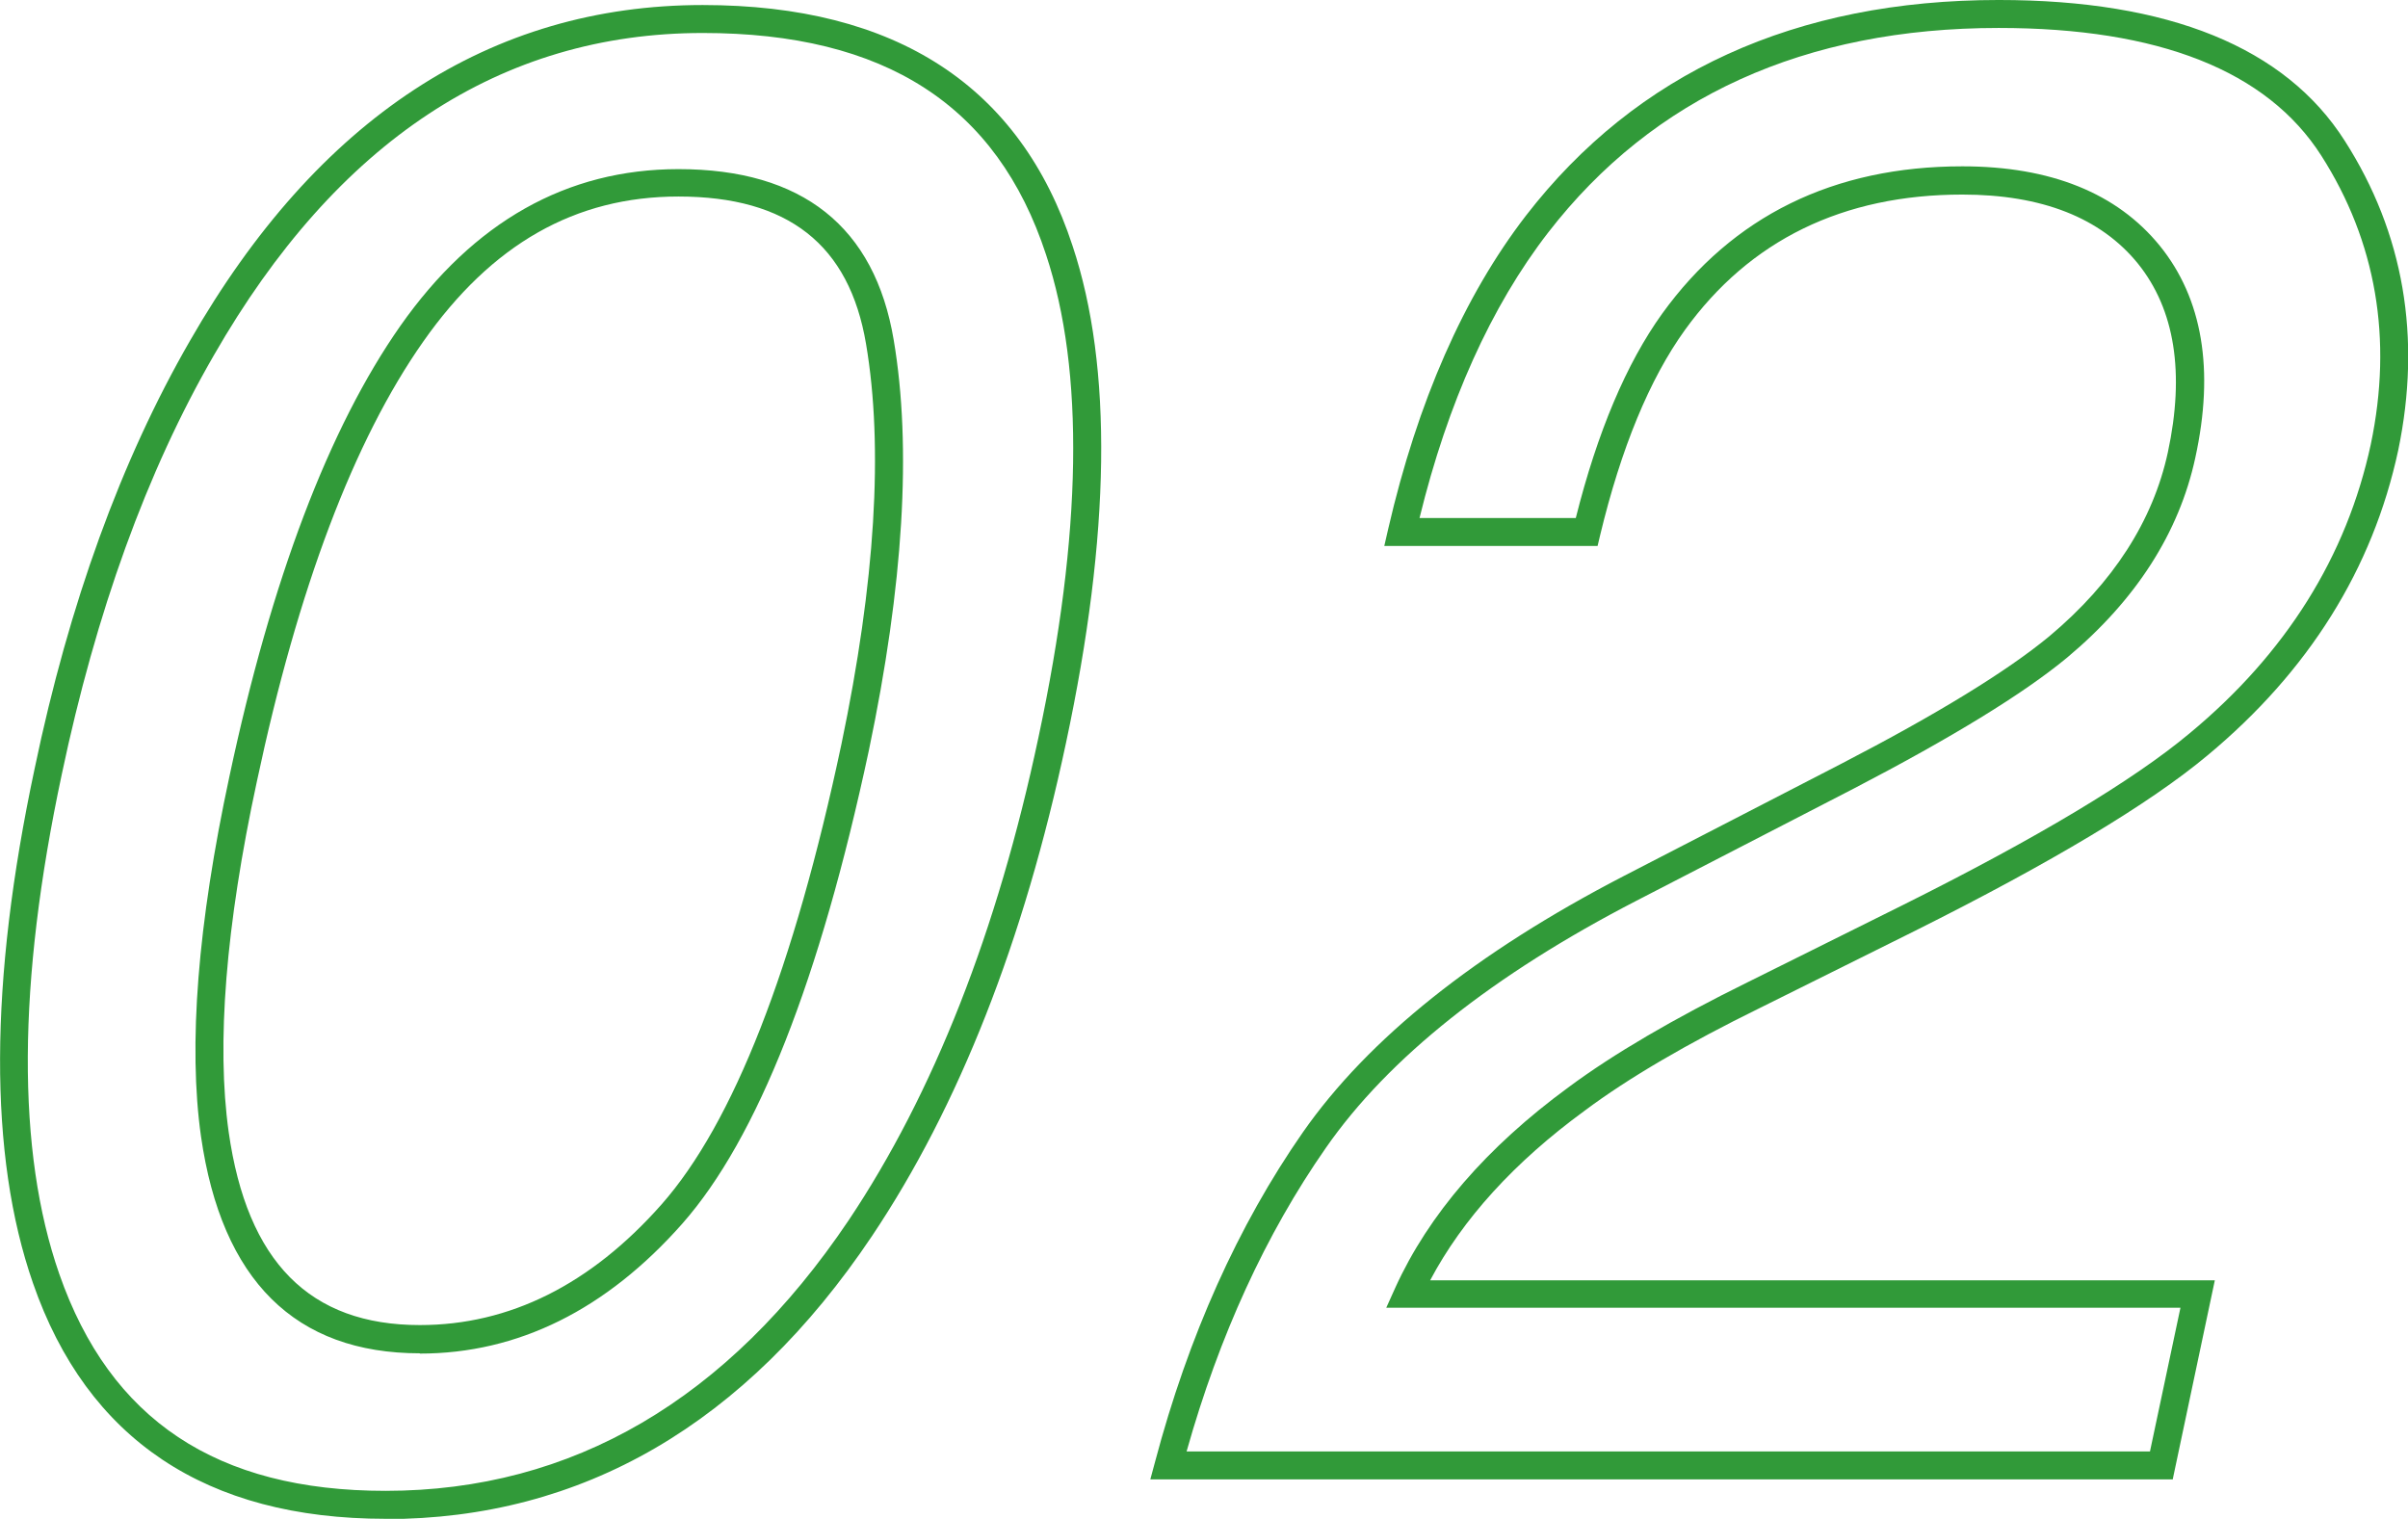
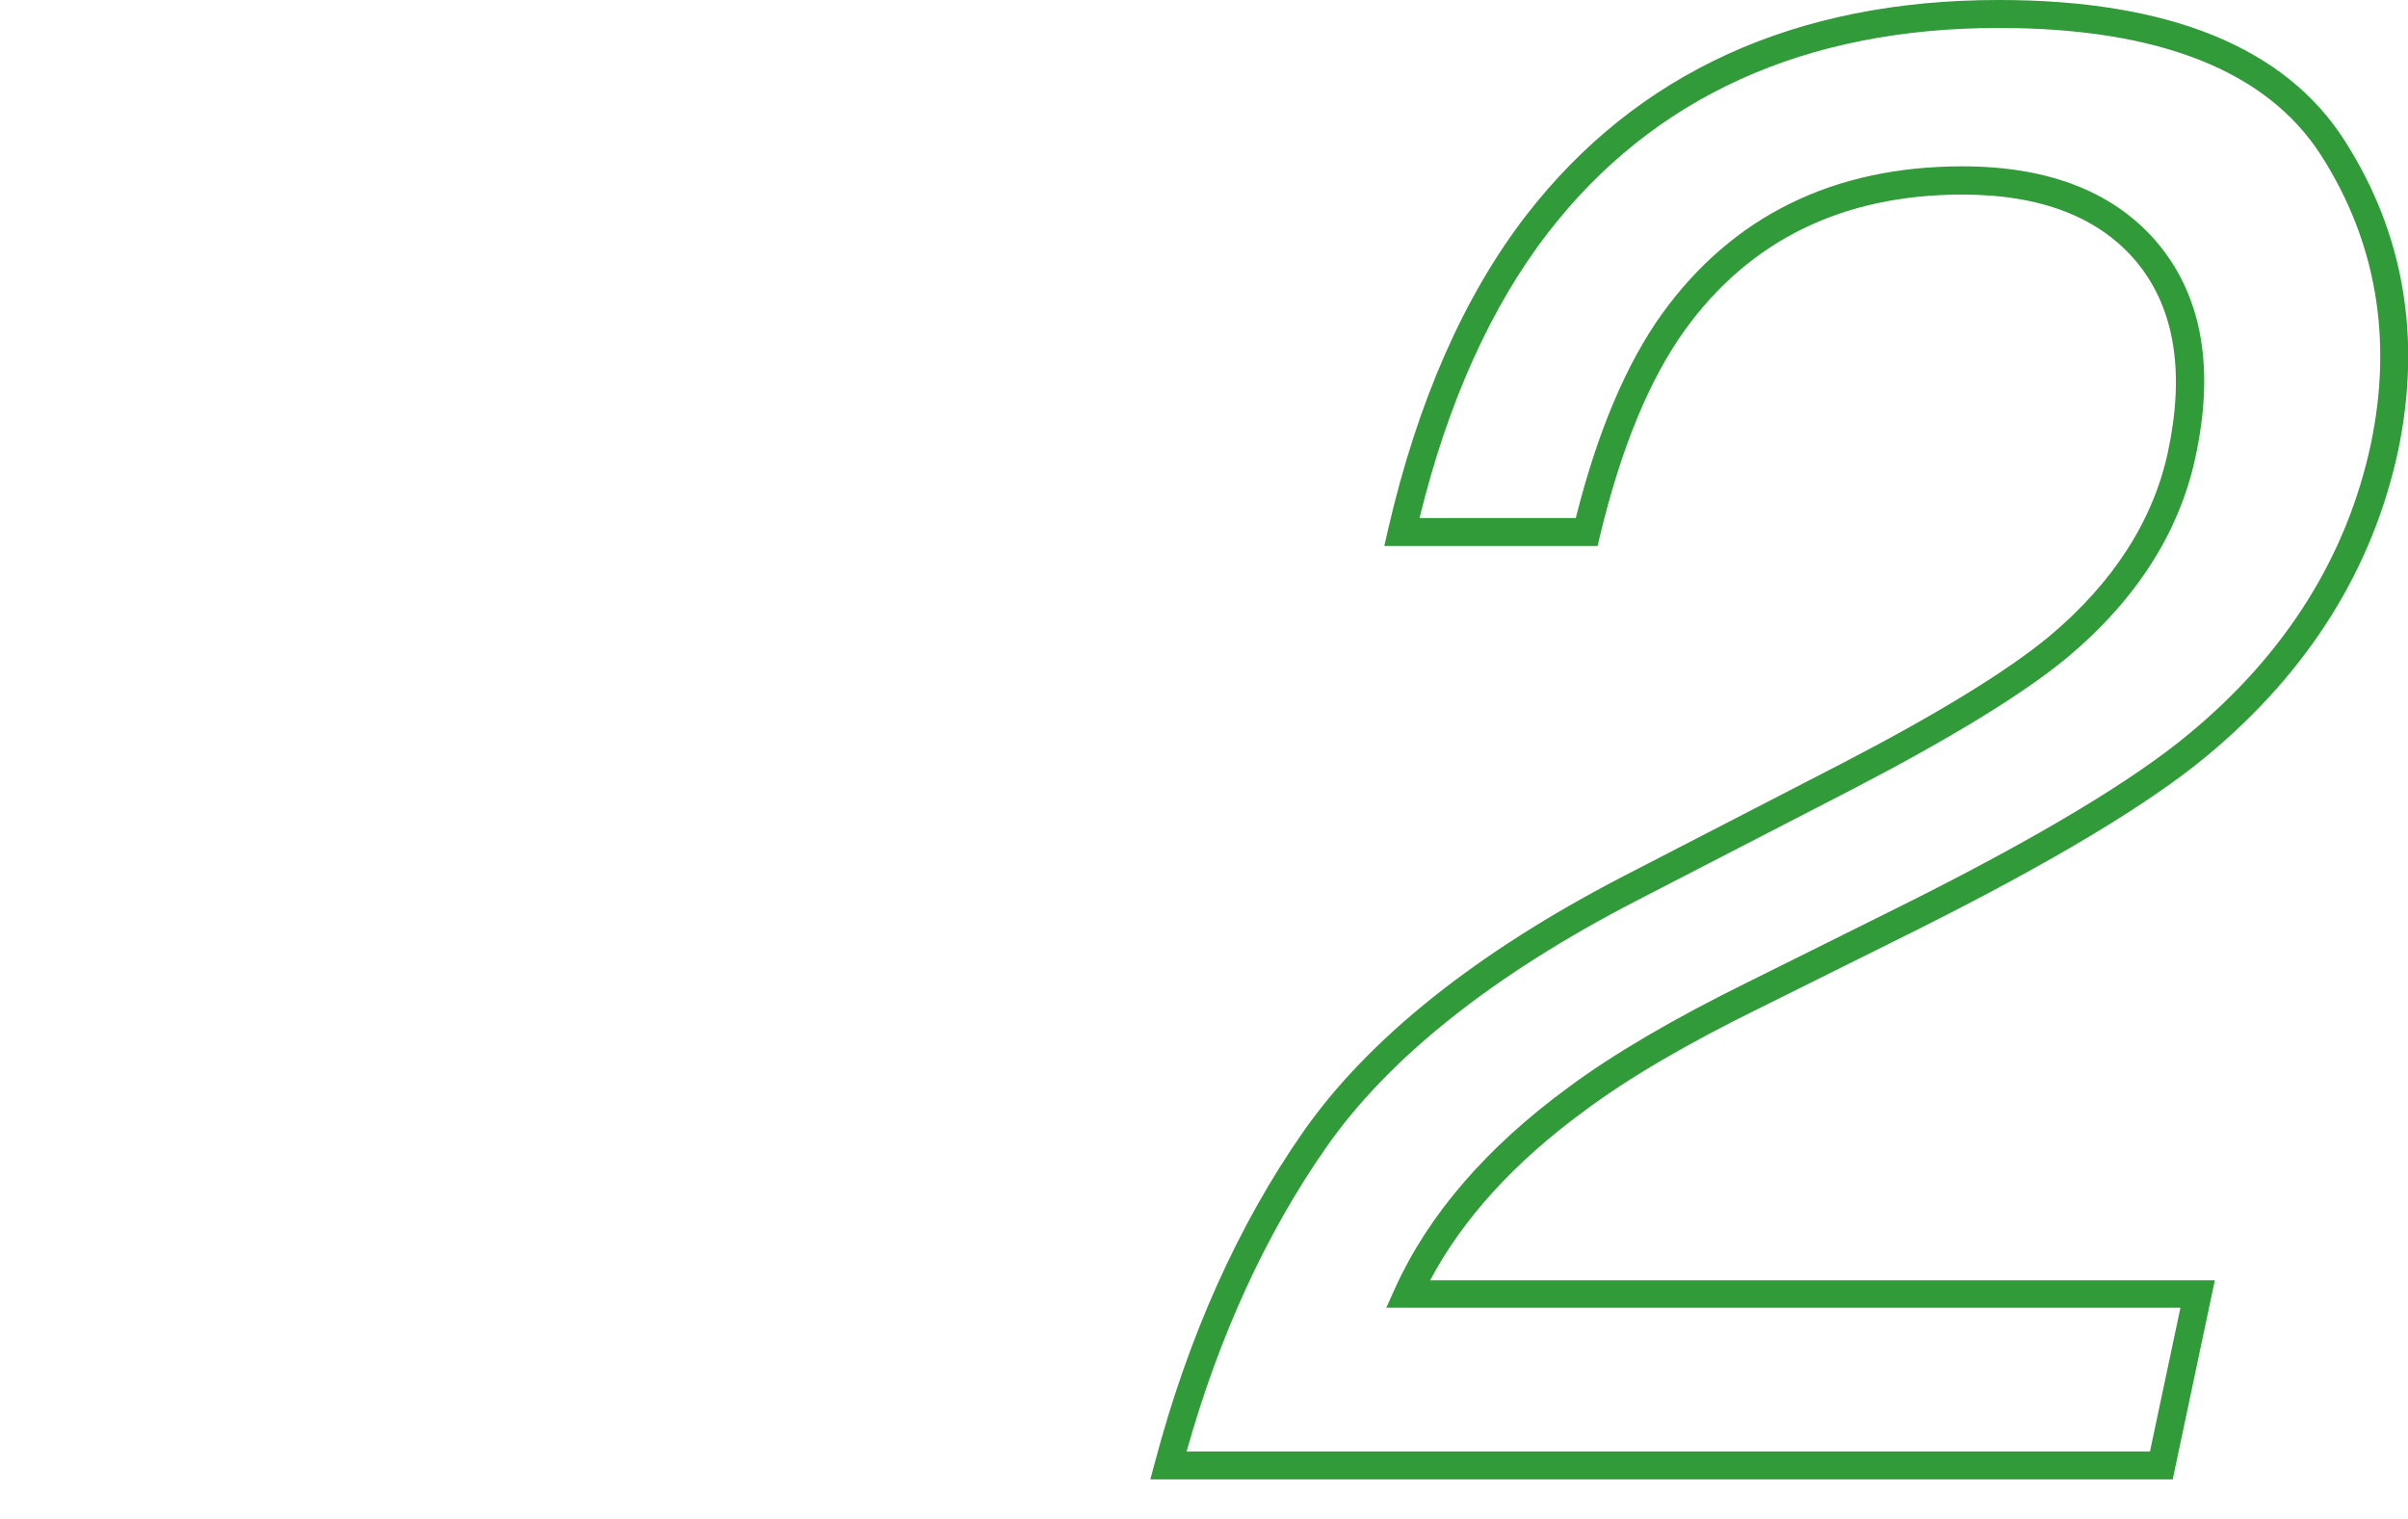
<svg xmlns="http://www.w3.org/2000/svg" id="_レイヤー_2" width="86.14" height="54.33" viewBox="0 0 86.14 54.33">
  <g id="_レイヤー_1-2">
-     <path d="M13.79,54.33c-6.42,0-10.67-2.84-12.61-8.43-1.59-4.57-1.57-10.77.06-18.41,1.23-5.9,3.1-11.04,5.55-15.29C11.36,4.23,17.54.18,25.14.18c6.91,0,11.36,2.9,13.23,8.62,1.44,4.33,1.36,10.31-.24,17.79-1.5,7.06-3.83,12.99-6.94,17.63-4.51,6.72-10.36,10.12-17.4,10.12ZM25.14,1.18c-7.22,0-13.1,3.88-17.49,11.53-2.4,4.15-4.22,9.2-5.44,14.99-1.59,7.46-1.62,13.48-.09,17.87,1.82,5.22,5.63,7.76,11.67,7.76,6.68,0,12.25-3.26,16.57-9.68,3.03-4.53,5.32-10.34,6.79-17.28,1.56-7.3,1.65-13.1.27-17.26h0c-1.75-5.34-5.76-7.93-12.28-7.93ZM15.02,48.41c-4.46,0-7.09-2.61-7.83-7.76-.46-3.25-.12-7.59,1.02-12.89,1.5-7.04,3.56-12.46,6.11-16.1,2.62-3.73,5.96-5.61,9.95-5.61,4.43,0,7.02,2.06,7.7,6.11.65,3.84.35,8.78-.89,14.69h0c-1.75,8.19-3.99,13.88-6.67,16.92-2.72,3.08-5.88,4.65-9.39,4.65ZM24.27,7.03c-3.69,0-6.68,1.7-9.13,5.19-2.48,3.53-4.48,8.82-5.95,15.73-1.12,5.19-1.45,9.41-1.01,12.54.66,4.65,2.9,6.91,6.84,6.91,3.21,0,6.11-1.45,8.64-4.31,2.57-2.91,4.74-8.45,6.44-16.47,1.21-5.79,1.51-10.61.88-14.32-.6-3.55-2.79-5.27-6.71-5.27Z" style="fill:#319a39; stroke-width:0px;" />
    <path d="M77.72,52.92h-36.57l.17-.63c1.19-4.49,2.97-8.46,5.29-11.79,2.34-3.35,6.2-6.43,11.47-9.16l7.77-4.01c3.44-1.78,5.95-3.32,7.46-4.57,2.28-1.91,3.71-4.13,4.24-6.58.61-2.84.25-5.11-1.07-6.75-1.33-1.64-3.44-2.47-6.28-2.47-4.27,0-7.61,1.63-9.93,4.85-1.26,1.75-2.28,4.22-3.03,7.34l-.09.38h-7.63l.14-.61c1.05-4.55,2.71-8.33,4.93-11.21,3.96-5.12,9.65-7.71,16.91-7.71,6.08,0,10.25,1.69,12.38,5.04,2.11,3.3,2.75,7.03,1.91,11.07-.91,4.24-3.21,7.91-6.82,10.91-2.07,1.73-5.59,3.84-10.47,6.28l-5.53,2.75c-2.61,1.28-4.73,2.52-6.28,3.68-2.52,1.84-4.37,3.88-5.53,6.07h28.07l-1.51,7.14ZM42.45,51.92h34.46l1.09-5.14h-28.41l.32-.71c1.19-2.62,3.27-5.03,6.19-7.17,1.6-1.19,3.77-2.46,6.43-3.77l5.53-2.75c4.81-2.4,8.26-4.47,10.27-6.15,3.44-2.85,5.62-6.33,6.48-10.34.79-3.77.19-7.25-1.77-10.32-1.94-3.04-5.82-4.57-11.54-4.57-6.93,0-12.36,2.46-16.12,7.32-2.04,2.64-3.59,6.08-4.6,10.21h5.59c.77-3.07,1.81-5.53,3.09-7.31,2.52-3.49,6.13-5.27,10.74-5.27,3.16,0,5.53.96,7.06,2.84,1.53,1.89,1.96,4.44,1.27,7.59-.58,2.68-2.12,5.08-4.58,7.14-1.57,1.3-4.14,2.87-7.64,4.69l-7.77,4.01c-5.13,2.65-8.87,5.62-11.11,8.84-2.15,3.08-3.82,6.73-4.98,10.85Z" style="fill:#319a39; stroke-width:0px;" />
  </g>
</svg>